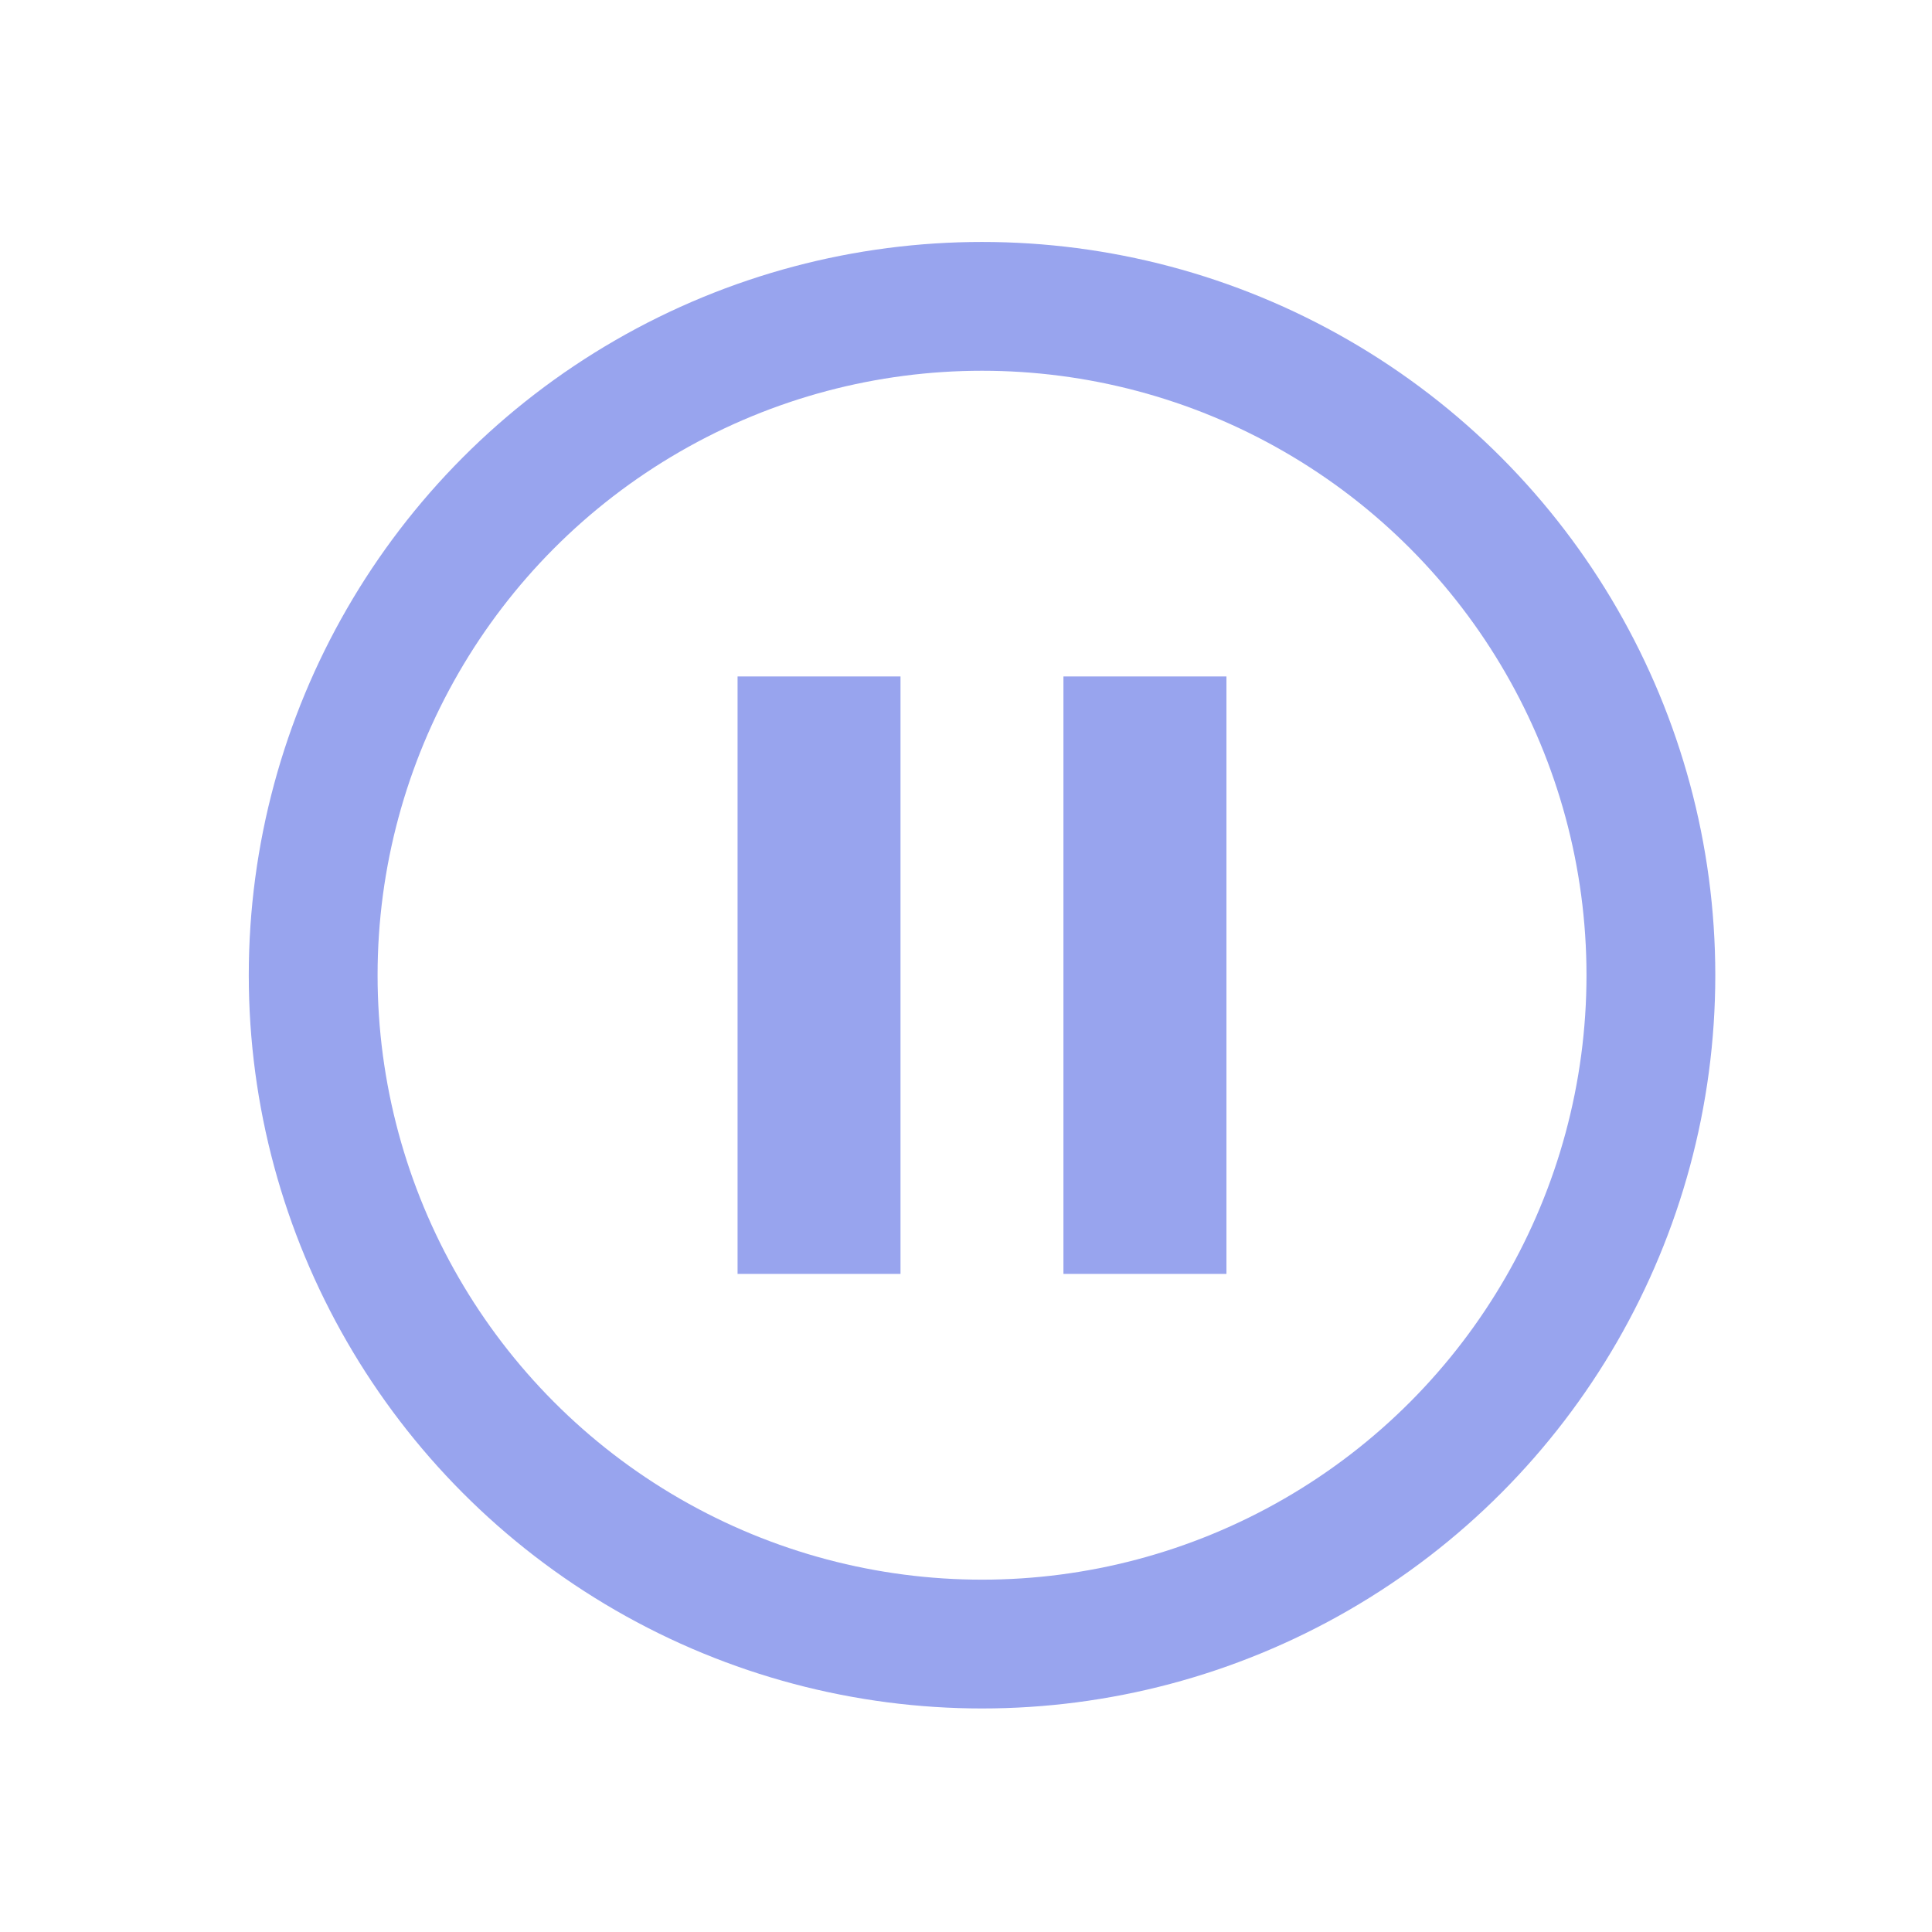
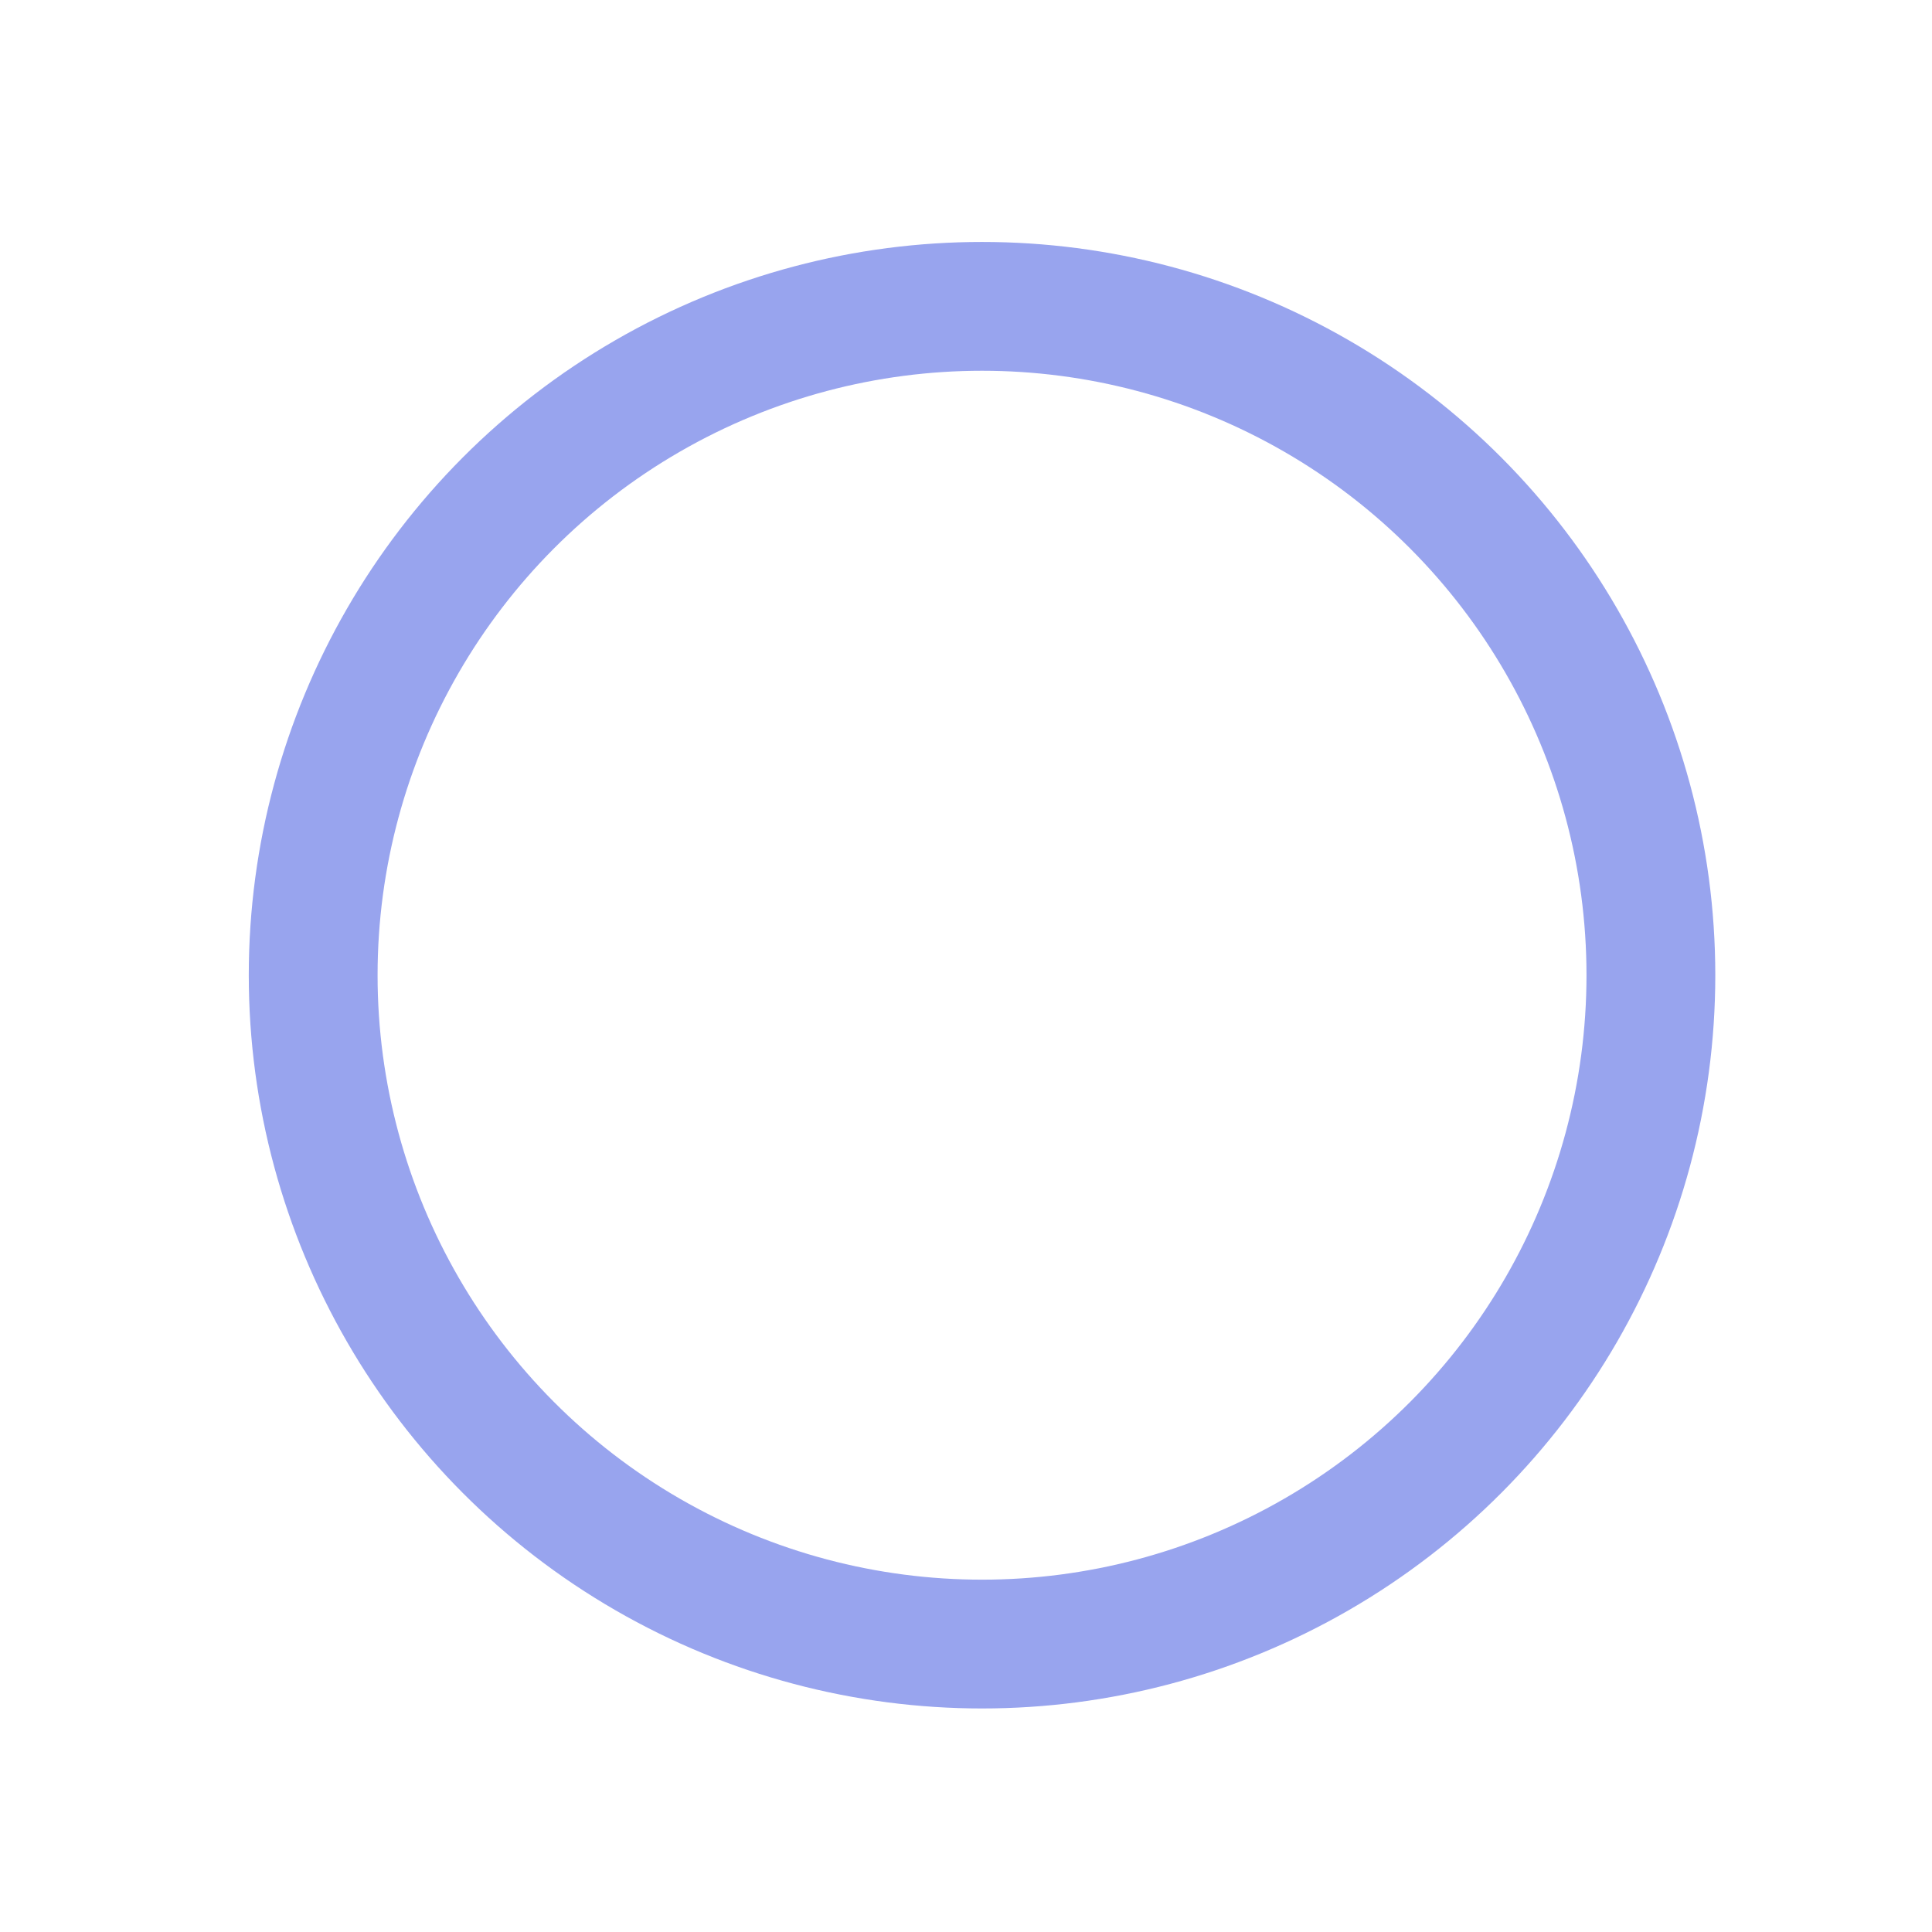
<svg xmlns="http://www.w3.org/2000/svg" width="30" height="30" viewBox="0 0 30 30" fill="none">
  <g opacity="0.54">
    <circle cx="15.249" cy="15.143" r="10.386" stroke="#4156DF" stroke-width="2" />
-     <path d="M11.453 19.781H13.983V10.504H11.453V19.781ZM16.513 10.504V19.781H19.044V10.504H16.513Z" fill="#4156DF" />
  </g>
</svg>